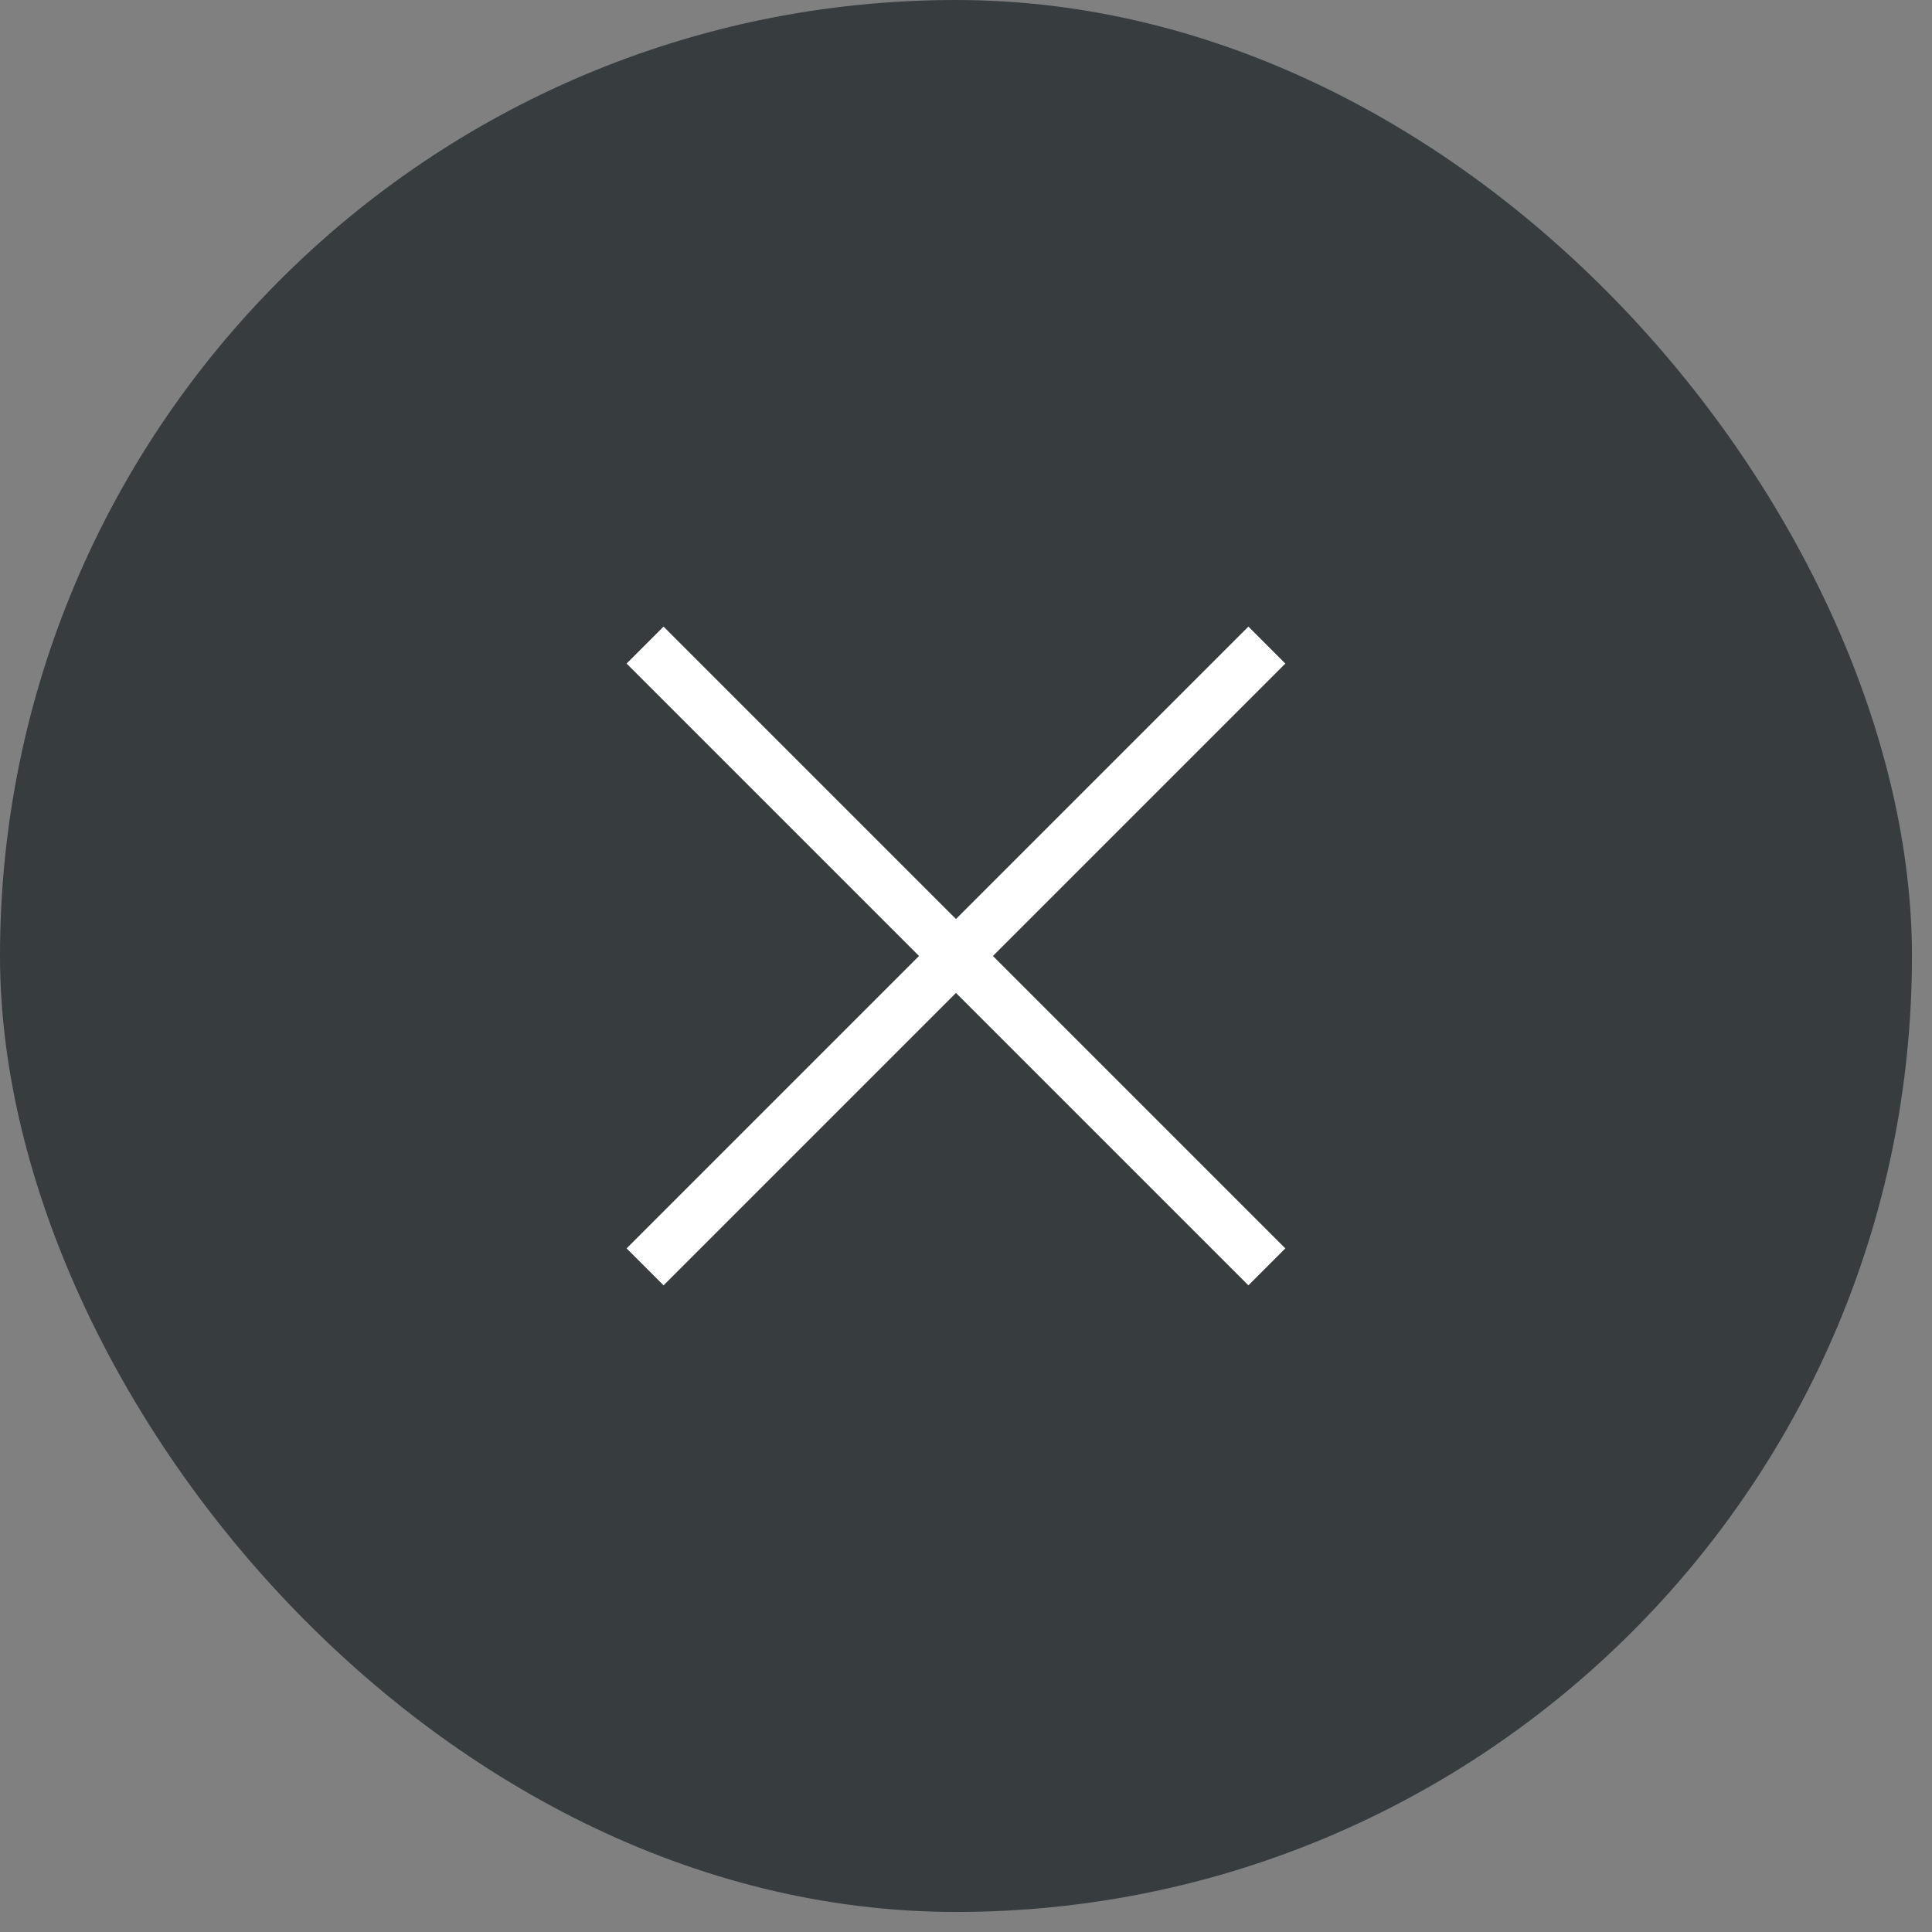
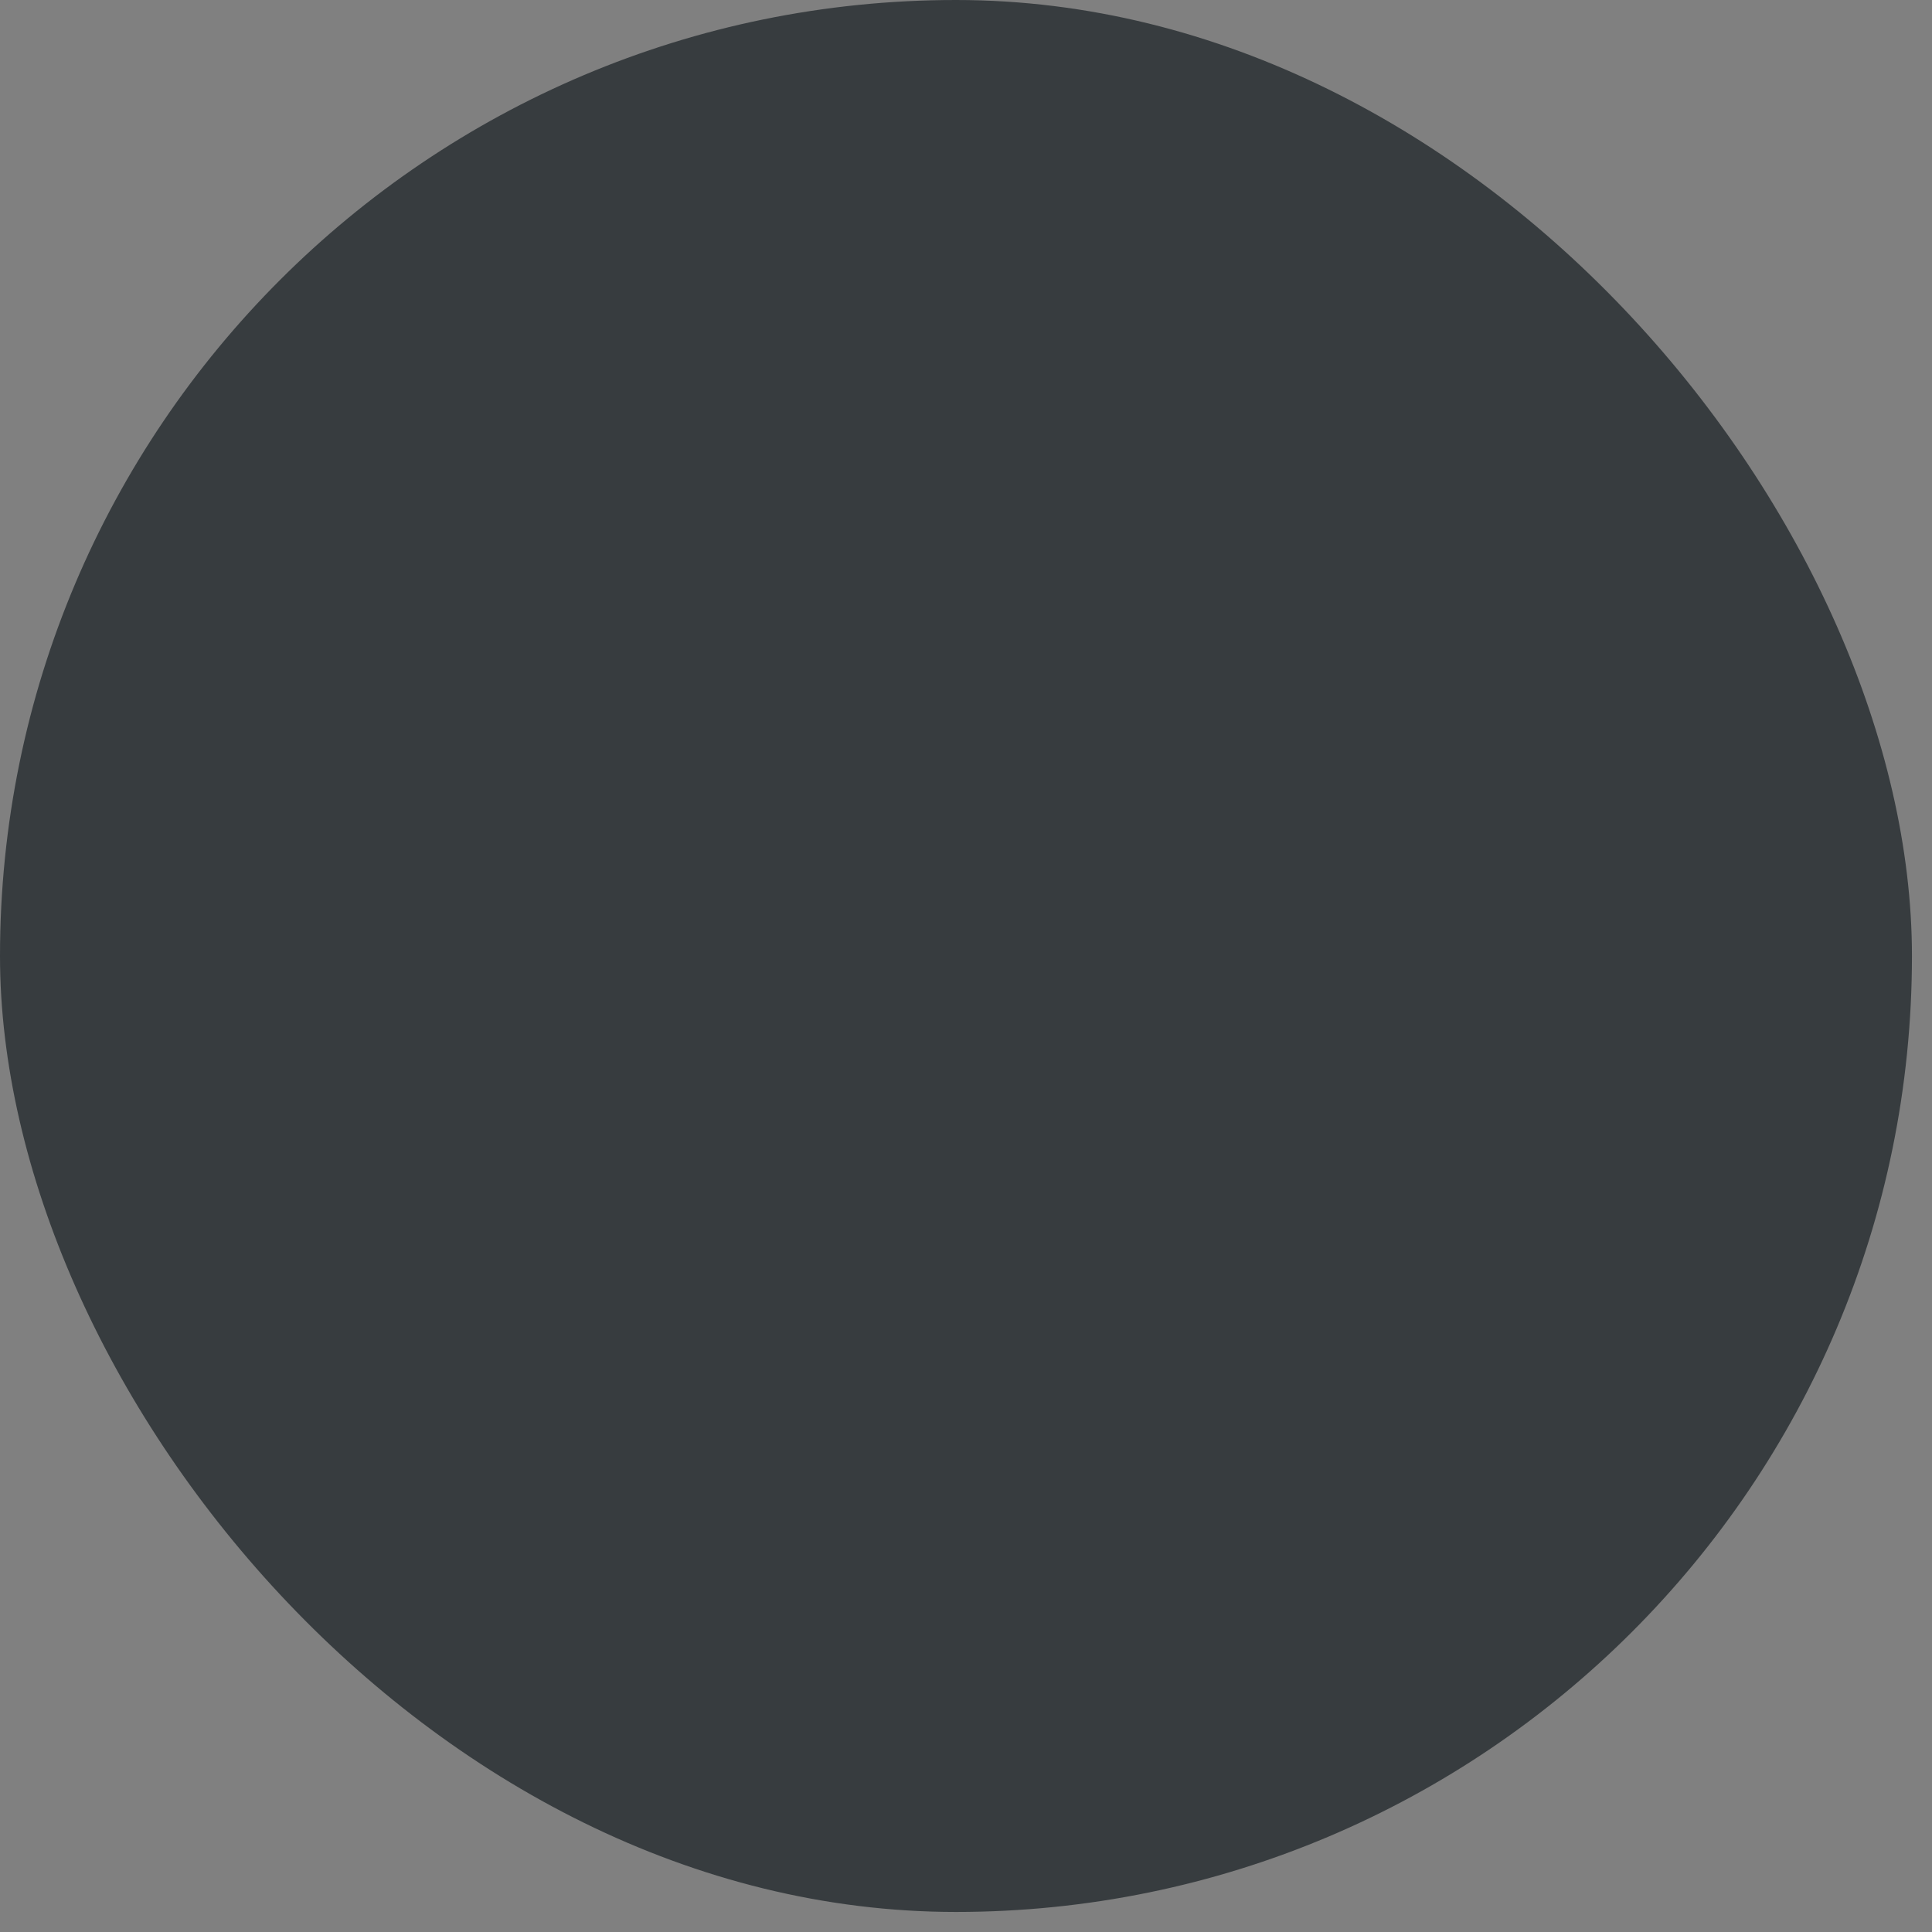
<svg xmlns="http://www.w3.org/2000/svg" width="37" height="37" viewBox="0 0 37 37" fill="none">
  <rect x="0" y="0" width="37" height="37" fill="#808080" stroke="none" />
  <rect width="36.616" height="36.616" rx="18.308" fill="#373C3F" />
-   <path d="M12.708 24.616L12 23.908L17.6 18.308L12 12.708L12.708 12L18.308 17.6L23.908 12L24.616 12.708L19.016 18.308L24.616 23.908L23.908 24.616L18.308 19.016L12.708 24.616Z" fill="white" />
</svg>